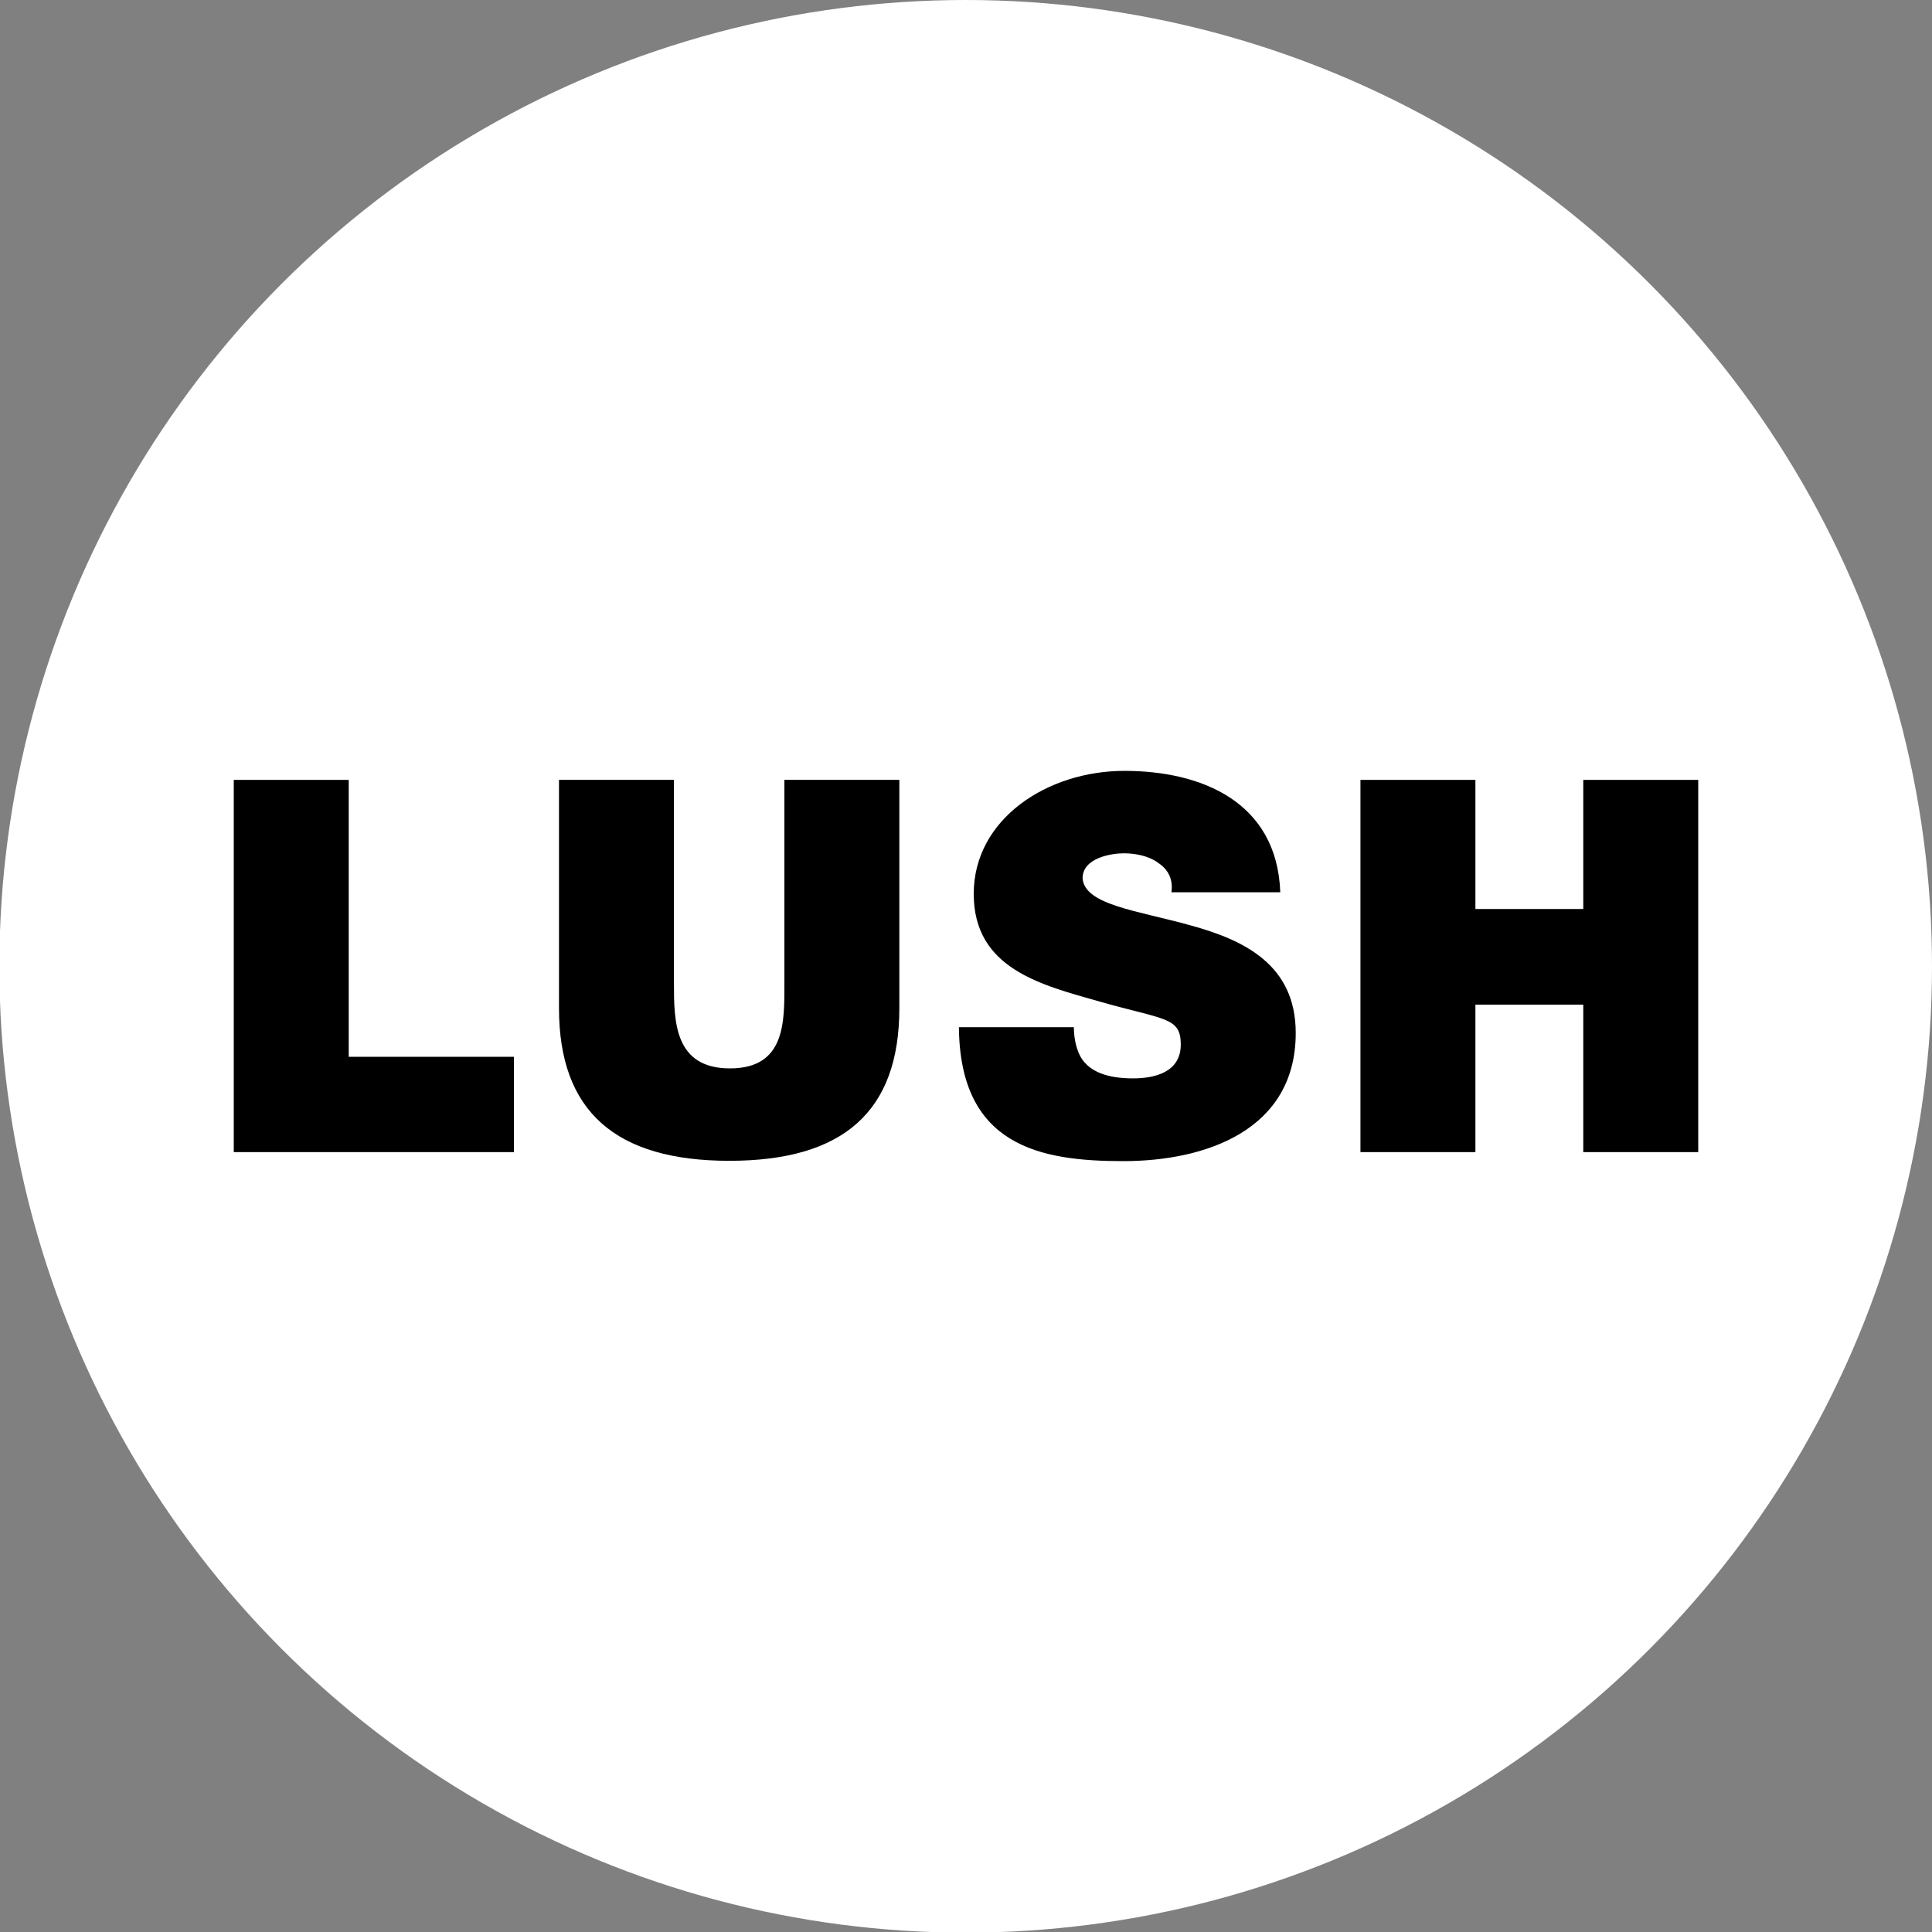
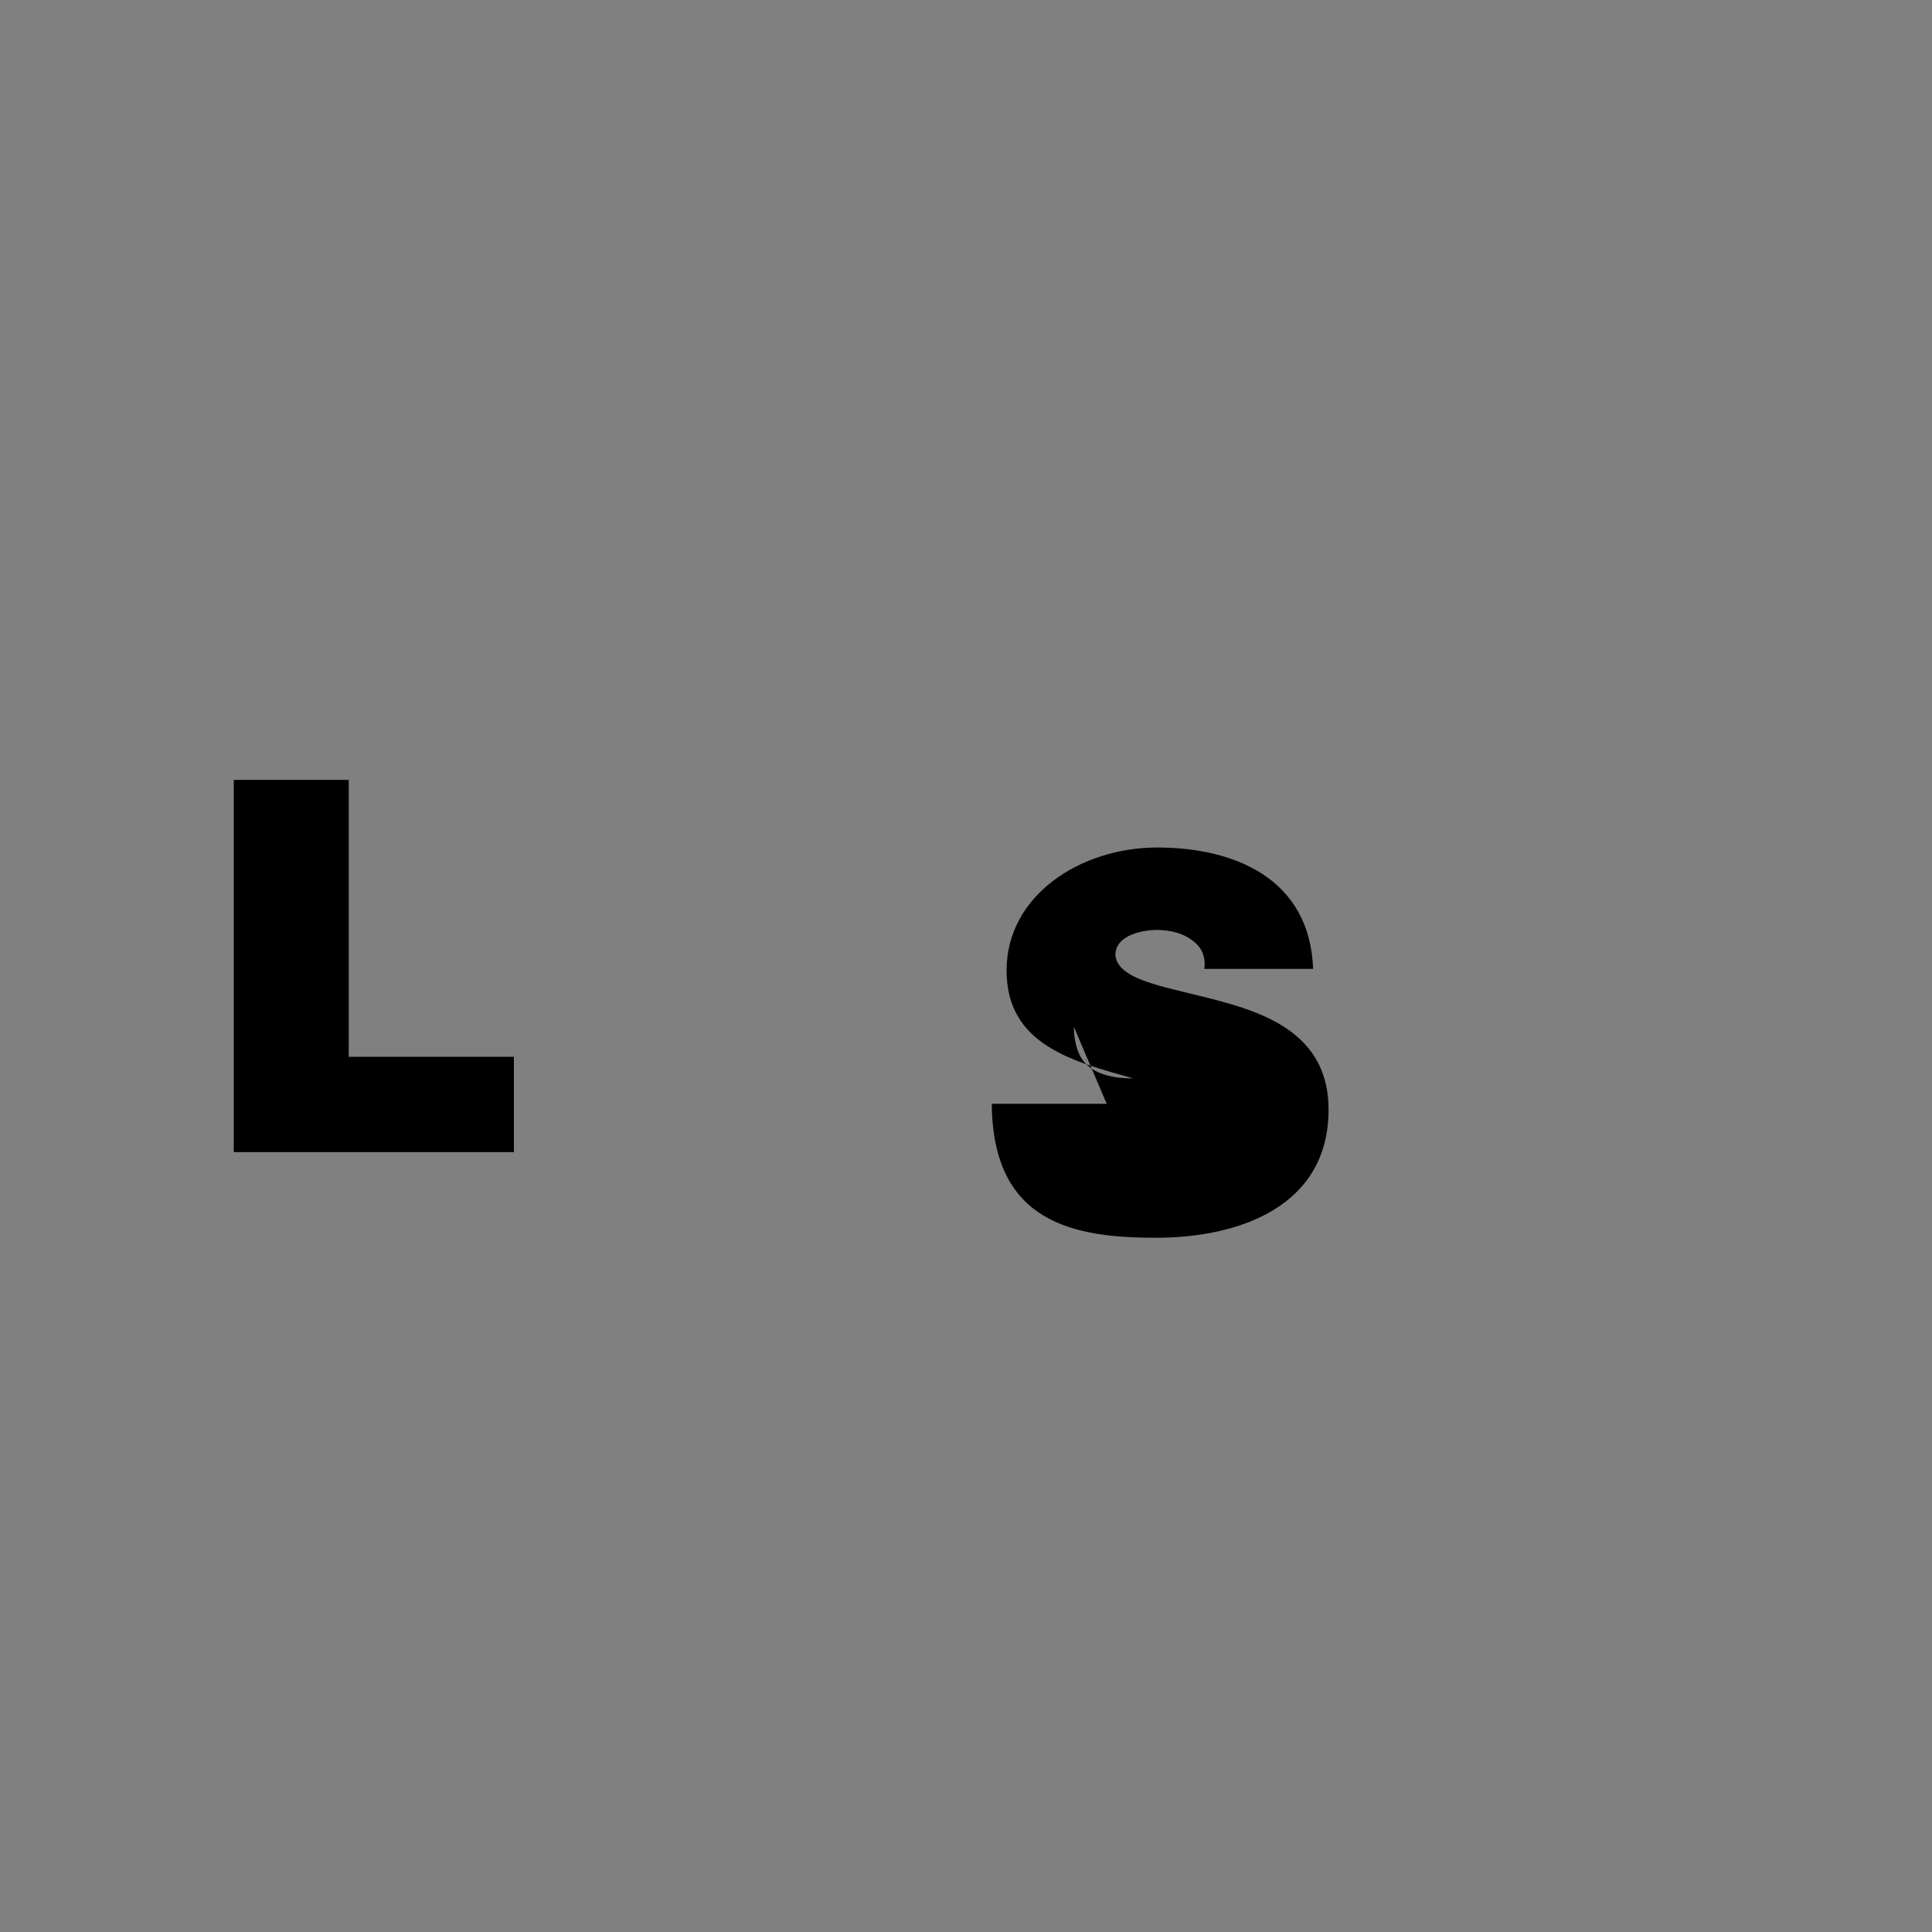
<svg xmlns="http://www.w3.org/2000/svg" id="Layer_1" version="1.1" viewBox="0 0 600 600">
  <rect x="0" y="0" width="600" height="600" fill="#808080" stroke="none" />
  <defs>
    <style>
      .st0 {
        fill-rule: evenodd;
      }

      .st1 {
        fill: #fff;
      }
    </style>
  </defs>
-   <circle class="st1" cx="299.9" cy="300.1" r="300.1" />
  <g>
    <polygon id="Fill-1" class="st0" points="72.6 242.2 72.6 357.8 159.6 357.8 159.6 328.2 108.3 328.2 108.3 242.2 72.6 242.2" />
    <g>
-       <path class="st0" d="M279.3,313.1c0,32.1-17.4,47.4-52.8,47.4s-52.9-15.4-52.9-47.4v-70.9h35.7v63c0,11.8,0,26.6,17.4,26.6s16.9-14.7,16.9-26.6v-63h35.7v70.9Z" />
-       <path class="st0" d="M333.5,318.9c0,2.9.5,5.5,1.3,7.6,2.6,7,10.4,8.4,17.1,8.4s14.8-1.9,14.8-10.5-5-7.6-25-13.3c-18.3-5.2-39.3-10.2-39.3-33.5s22.9-38.2,46.8-38.2,47.4,9.6,48.4,37.7h-33.8c.6-4.4-1.3-7.3-4.2-9.2-2.9-2.1-7-2.9-10.6-2.9s-12.8,1.3-12.8,7.8c.7,8.3,17.2,10,33.6,14.6,16.4,4.5,32.6,12.1,32.6,33.4,0,30.1-27.8,39.8-53.6,39.8s-50.7-4.7-51-41.6c0,0,35.7,0,35.7,0Z" />
-       <polygon class="st0" points="491.7 242.2 491.7 282.3 458.2 282.3 458.2 242.2 422.5 242.2 422.5 357.8 458.2 357.8 458.2 312 491.7 312 491.7 357.8 527.4 357.8 527.4 242.2 491.7 242.2" />
+       <path class="st0" d="M333.5,318.9c0,2.9.5,5.5,1.3,7.6,2.6,7,10.4,8.4,17.1,8.4c-18.3-5.2-39.3-10.2-39.3-33.5s22.9-38.2,46.8-38.2,47.4,9.6,48.4,37.7h-33.8c.6-4.4-1.3-7.3-4.2-9.2-2.9-2.1-7-2.9-10.6-2.9s-12.8,1.3-12.8,7.8c.7,8.3,17.2,10,33.6,14.6,16.4,4.5,32.6,12.1,32.6,33.4,0,30.1-27.8,39.8-53.6,39.8s-50.7-4.7-51-41.6c0,0,35.7,0,35.7,0Z" />
    </g>
  </g>
</svg>